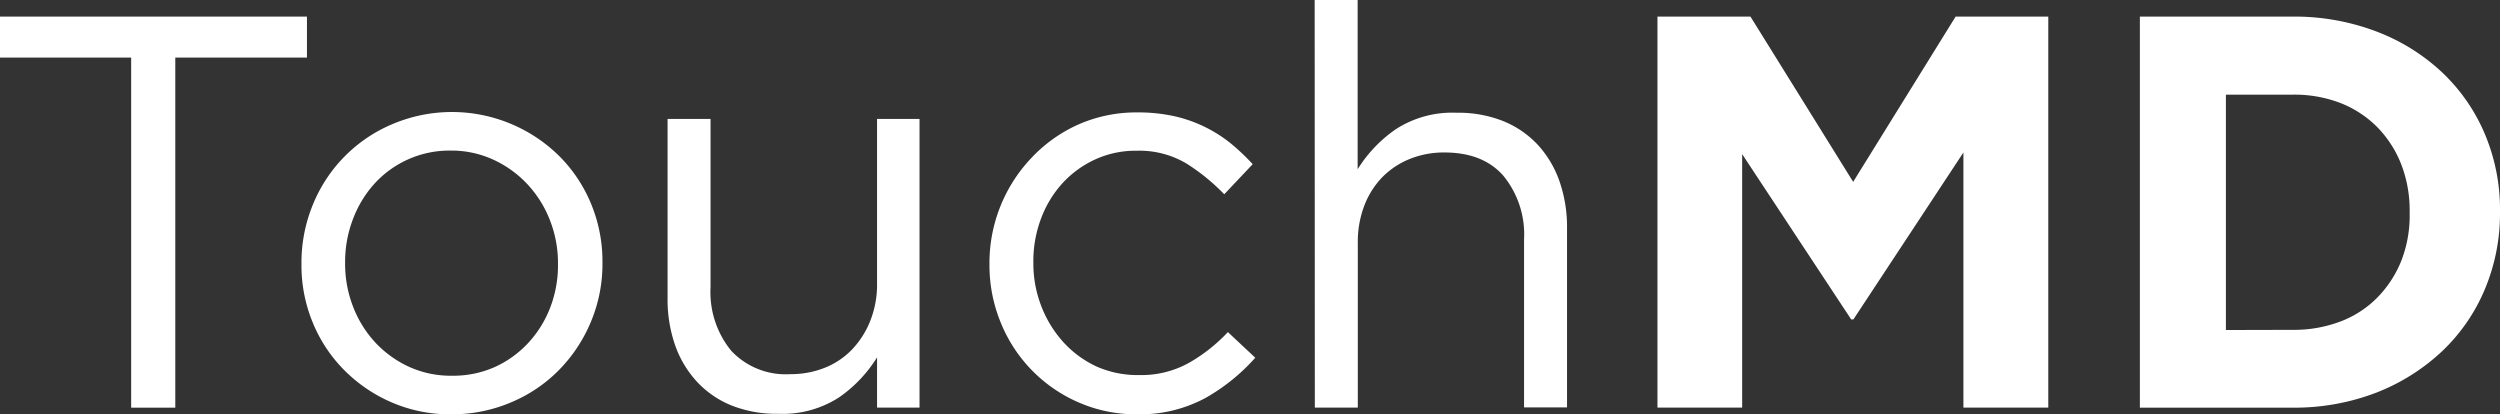
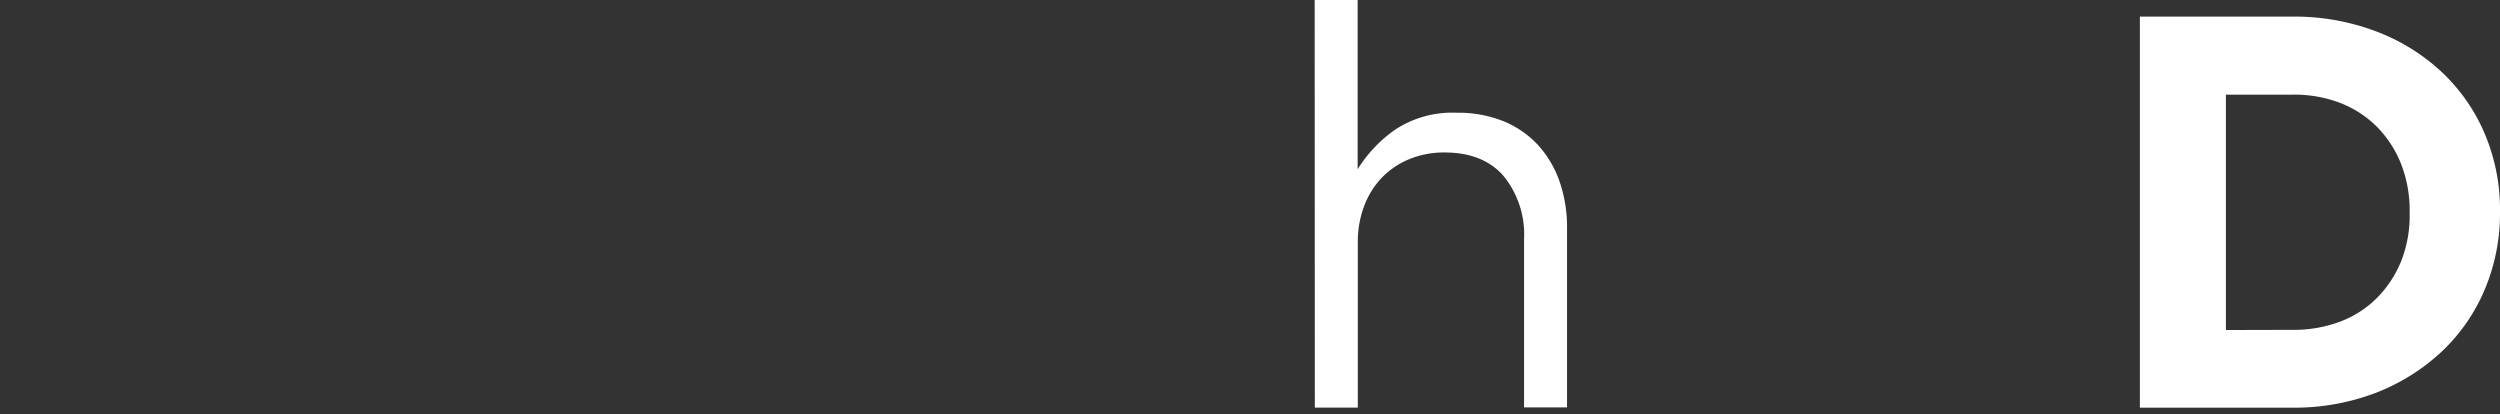
<svg xmlns="http://www.w3.org/2000/svg" viewBox="0 0 301.35 49.94">
  <rect x="0" y="0" width="301.35" height="49.94" fill="#333333" stroke="none" />
  <defs>
    <style>.cls-1{fill:#fff;}</style>
  </defs>
  <title>Asset 1</title>
  <g id="Layer_2" data-name="Layer 2">
    <g id="Layer_1-2" data-name="Layer 1">
-       <path class="cls-1" d="M15.81,6.94H0V2H37V6.94H21.13v42.2H15.81Z" />
-       <path class="cls-1" d="M54.38,49.94a17.66,17.66,0,0,1-7.2-1.45,18.14,18.14,0,0,1-5.72-3.91,17.52,17.52,0,0,1-3.77-5.72,18,18,0,0,1-1.35-7v-.13a18.29,18.29,0,0,1,1.35-7A17.77,17.77,0,0,1,47.21,15a18.4,18.4,0,0,1,20.29,3.9,17.65,17.65,0,0,1,3.77,5.72,18.13,18.13,0,0,1,1.35,7v.14a18,18,0,0,1-1.38,7,18.31,18.31,0,0,1-3.8,5.78,17.62,17.62,0,0,1-5.79,3.94A18.15,18.15,0,0,1,54.38,49.94Zm.13-4.65a12.3,12.3,0,0,0,5.18-1.07,12.6,12.6,0,0,0,4-2.9,13.3,13.3,0,0,0,2.63-4.24,14.19,14.19,0,0,0,.94-5.19v-.13a14.15,14.15,0,0,0-1-5.29,13.49,13.49,0,0,0-2.73-4.31,13.1,13.1,0,0,0-4.1-2.93,12.15,12.15,0,0,0-5.11-1.08,12.23,12.23,0,0,0-9.19,4,13.36,13.36,0,0,0-2.59,4.28,14.36,14.36,0,0,0-.94,5.22v.14a14.22,14.22,0,0,0,1,5.28,13.4,13.4,0,0,0,2.69,4.27,13,13,0,0,0,4.07,2.9A12.18,12.18,0,0,0,54.51,45.29Z" />
-       <path class="cls-1" d="M93.81,49.88a14.67,14.67,0,0,1-5.62-1A11.62,11.62,0,0,1,84,46a12.69,12.69,0,0,1-2.63-4.41,16.8,16.8,0,0,1-.9-5.66V14.34h5.18V34.62a11.17,11.17,0,0,0,2.49,7.66,9,9,0,0,0,7.14,2.82,11,11,0,0,0,4.14-.77,9.31,9.31,0,0,0,3.3-2.22,10.73,10.73,0,0,0,2.19-3.46,11.79,11.79,0,0,0,.81-4.43V14.34h5.12V49.13h-5.12V43.08a16.4,16.4,0,0,1-4.58,4.82A12.55,12.55,0,0,1,93.81,49.88Z" />
-       <path class="cls-1" d="M137.11,49.94A17.25,17.25,0,0,1,130,48.5a17.71,17.71,0,0,1-9.39-9.66,18.2,18.2,0,0,1-1.34-6.94v-.13A18.39,18.39,0,0,1,124.36,19,17.64,17.64,0,0,1,130,15a17.33,17.33,0,0,1,7.1-1.45,20.29,20.29,0,0,1,4.51.47,16.68,16.68,0,0,1,6.79,3.3A26.84,26.84,0,0,1,151,19.79l-3.43,3.63a24.17,24.17,0,0,0-4.54-3.7,11.07,11.07,0,0,0-6-1.55,11.69,11.69,0,0,0-4.91,1,12.31,12.31,0,0,0-4,2.86,13.15,13.15,0,0,0-2.62,4.28,14.55,14.55,0,0,0-.94,5.28v.14a14.24,14.24,0,0,0,1,5.28,13.83,13.83,0,0,0,2.69,4.31,12.45,12.45,0,0,0,4,2.89,12.21,12.21,0,0,0,5.08,1,11.79,11.79,0,0,0,6-1.48,20,20,0,0,0,4.68-3.7l3.3,3.09a23.43,23.43,0,0,1-6,4.85A16.59,16.59,0,0,1,137.11,49.94Z" />
      <path class="cls-1" d="M158.47,0h5.18V20.4a16.35,16.35,0,0,1,4.58-4.81,12.49,12.49,0,0,1,7.33-2,14.66,14.66,0,0,1,5.62,1,11.7,11.7,0,0,1,4.18,2.86,12.64,12.64,0,0,1,2.62,4.4,16.79,16.79,0,0,1,.91,5.66v21.6h-5.18V28.85a11.17,11.17,0,0,0-2.49-7.66q-2.48-2.82-7.13-2.81a10.93,10.93,0,0,0-4.13.77,9.76,9.76,0,0,0-3.34,2.21,10.14,10.14,0,0,0-2.18,3.46,12.23,12.23,0,0,0-.77,4.43V49.13h-5.18Z" />
-       <path class="cls-1" d="M199.79,2H211l12.38,19.92L235.73,2H246.9V49.13H236.67V18.38L223.41,38.5h-.27L210,18.58V49.13H199.79Z" />
      <path class="cls-1" d="M257.94,2h18.37a27.87,27.87,0,0,1,10.13,1.79,24,24,0,0,1,7.94,4.94,22,22,0,0,1,5.15,7.44,23.35,23.35,0,0,1,1.82,9.25v.14a23.59,23.59,0,0,1-1.82,9.29,22,22,0,0,1-5.15,7.48,24.62,24.62,0,0,1-7.94,5,27.53,27.53,0,0,1-10.13,1.81H257.94Zm18.37,37.76a15.86,15.86,0,0,0,5.79-1,12.39,12.39,0,0,0,4.47-2.9,13.46,13.46,0,0,0,2.89-4.44,15,15,0,0,0,1-5.72v-.13a15.37,15.37,0,0,0-1-5.72,13.34,13.34,0,0,0-2.89-4.51,12.85,12.85,0,0,0-4.47-2.93,15.51,15.51,0,0,0-5.79-1h-8V39.78Z" />
    </g>
  </g>
</svg>